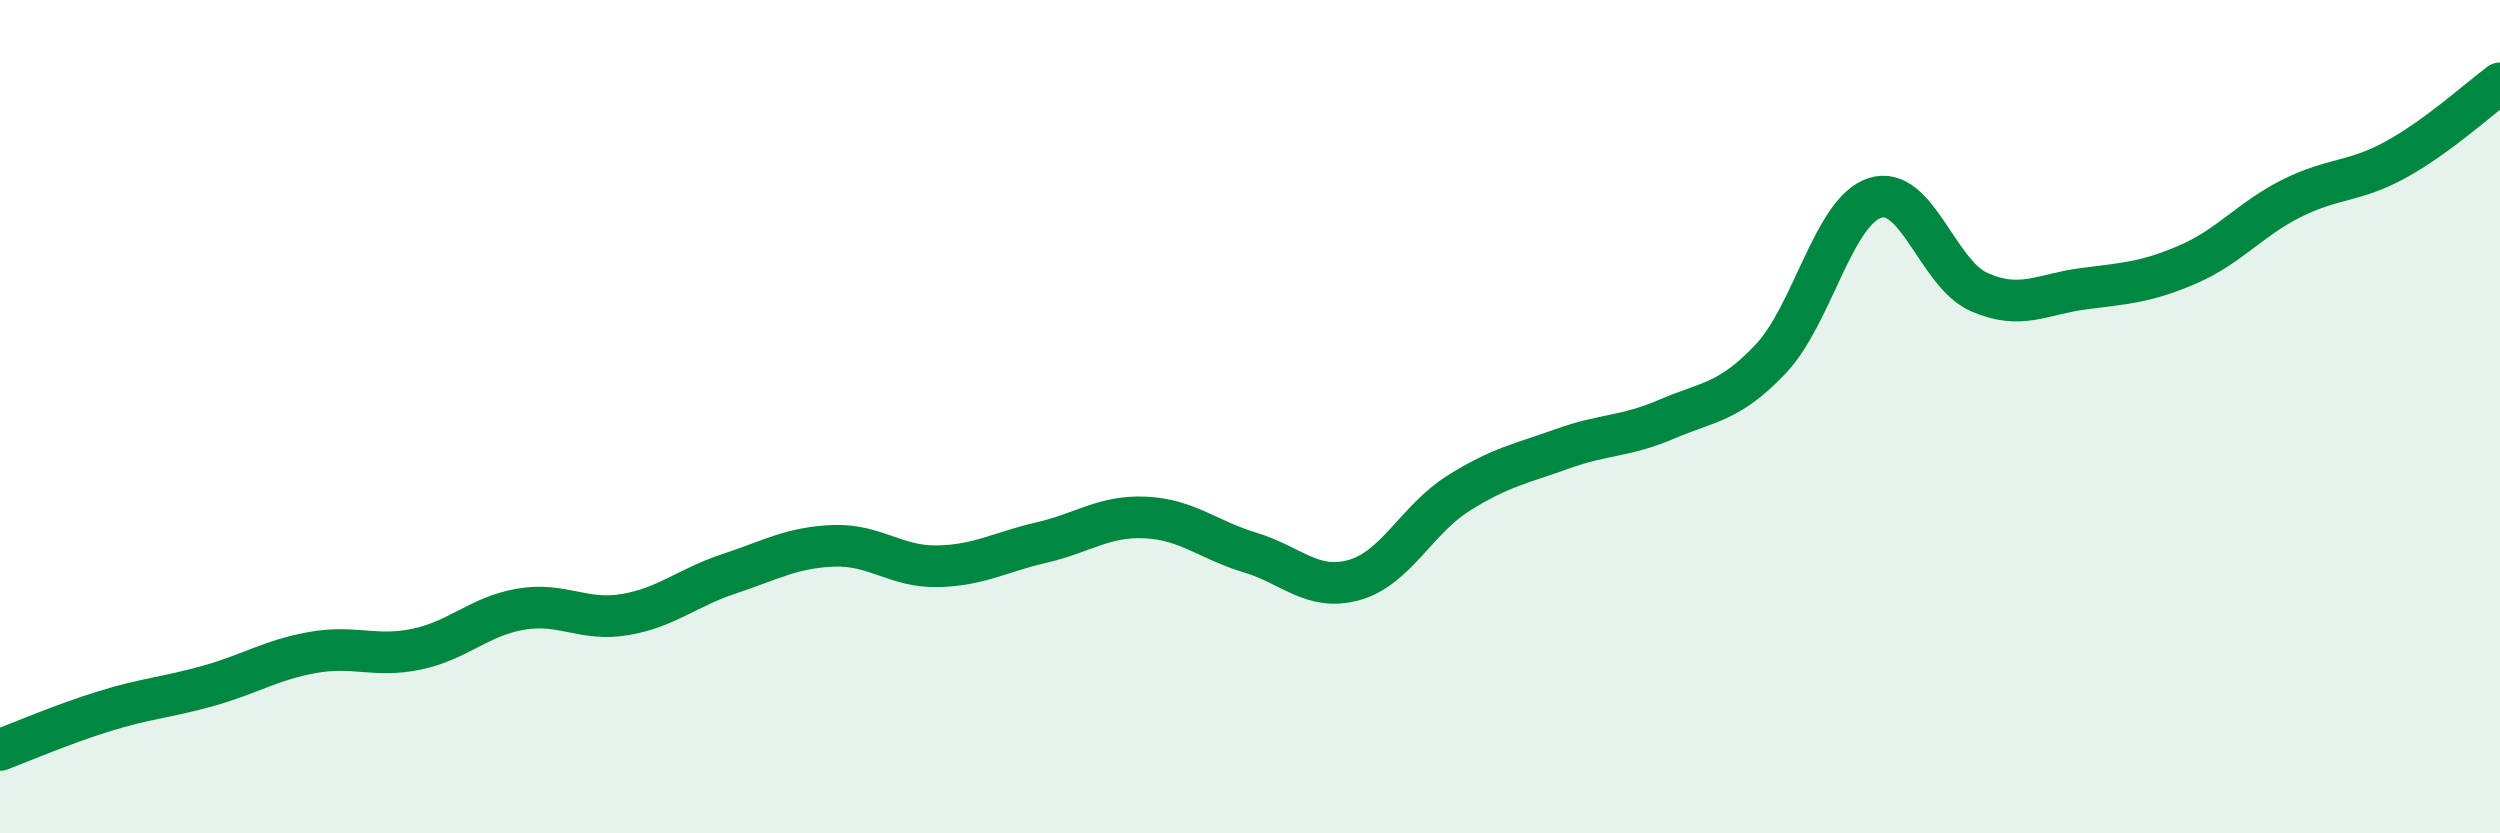
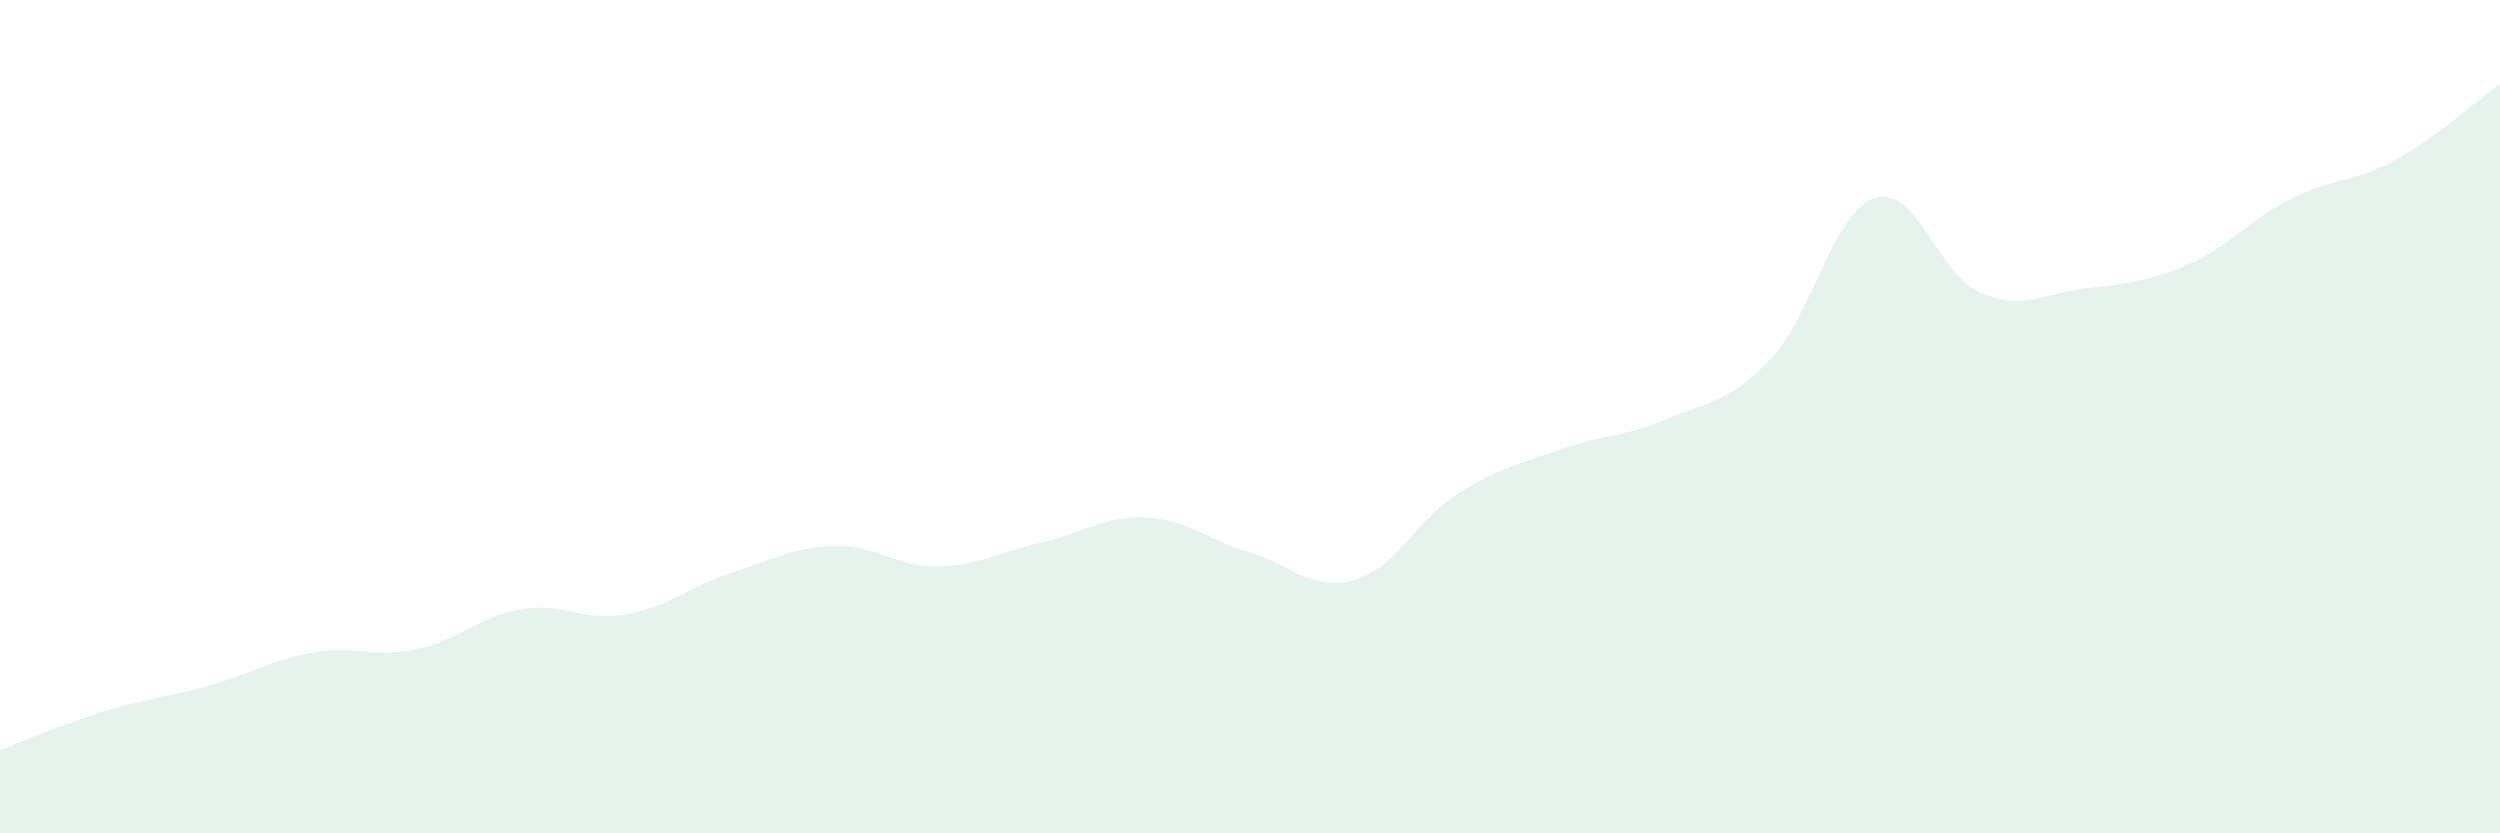
<svg xmlns="http://www.w3.org/2000/svg" width="60" height="20" viewBox="0 0 60 20">
  <path d="M 0,18 C 0.5,17.81 1.5,17.38 2.5,17.07 C 3.5,16.76 4,16.74 5,16.46 C 6,16.18 6.5,15.84 7.5,15.66 C 8.5,15.48 9,15.79 10,15.58 C 11,15.37 11.5,14.79 12.5,14.62 C 13.5,14.45 14,14.92 15,14.75 C 16,14.58 16.5,14.1 17.5,13.77 C 18.5,13.44 19,13.14 20,13.1 C 21,13.06 21.5,13.61 22.5,13.59 C 23.5,13.57 24,13.25 25,13.02 C 26,12.79 26.5,12.37 27.5,12.42 C 28.5,12.47 29,12.96 30,13.26 C 31,13.56 31.5,14.2 32.5,13.92 C 33.5,13.64 34,12.47 35,11.84 C 36,11.21 36.5,11.13 37.5,10.77 C 38.5,10.41 39,10.49 40,10.06 C 41,9.63 41.5,9.67 42.5,8.61 C 43.5,7.55 44,5.07 45,4.75 C 46,4.43 46.5,6.57 47.5,7.01 C 48.5,7.45 49,7.06 50,6.93 C 51,6.8 51.5,6.78 52.5,6.35 C 53.5,5.92 54,5.26 55,4.76 C 56,4.26 56.5,4.38 57.5,3.83 C 58.5,3.28 59.5,2.37 60,2L60 20L0 20Z" fill="#008740" opacity="0.1" stroke-linecap="round" stroke-linejoin="round" />
-   <path d="M 0,18 C 0.5,17.81 1.5,17.38 2.5,17.07 C 3.5,16.76 4,16.74 5,16.46 C 6,16.18 6.5,15.84 7.5,15.66 C 8.5,15.48 9,15.79 10,15.58 C 11,15.37 11.5,14.79 12.5,14.62 C 13.5,14.45 14,14.92 15,14.75 C 16,14.58 16.5,14.1 17.5,13.77 C 18.5,13.44 19,13.14 20,13.1 C 21,13.06 21.5,13.61 22.5,13.59 C 23.5,13.57 24,13.25 25,13.02 C 26,12.79 26.5,12.37 27.5,12.42 C 28.5,12.47 29,12.96 30,13.26 C 31,13.56 31.5,14.2 32.5,13.92 C 33.5,13.64 34,12.47 35,11.84 C 36,11.21 36.5,11.13 37.5,10.77 C 38.5,10.41 39,10.49 40,10.06 C 41,9.63 41.5,9.67 42.5,8.61 C 43.5,7.55 44,5.07 45,4.75 C 46,4.43 46.5,6.57 47.5,7.01 C 48.5,7.45 49,7.06 50,6.93 C 51,6.8 51.5,6.78 52.5,6.35 C 53.5,5.92 54,5.26 55,4.76 C 56,4.26 56.5,4.38 57.5,3.83 C 58.5,3.28 59.5,2.37 60,2" stroke="#008740" stroke-width="1" fill="none" stroke-linecap="round" stroke-linejoin="round" />
</svg>